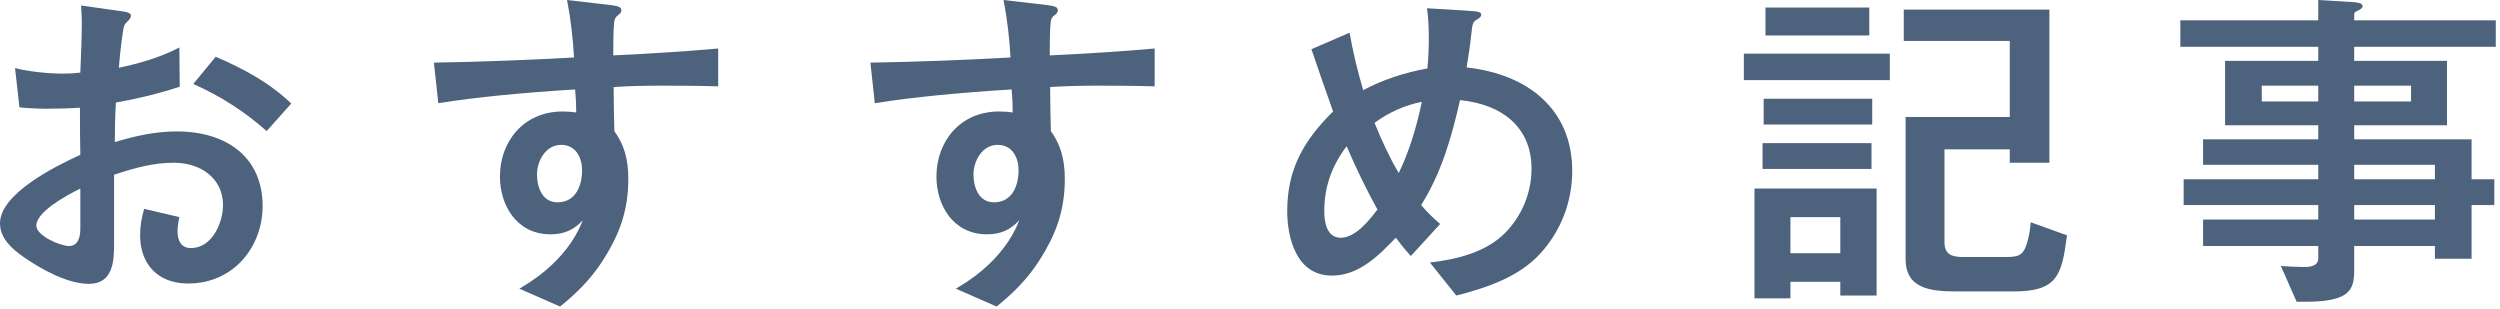
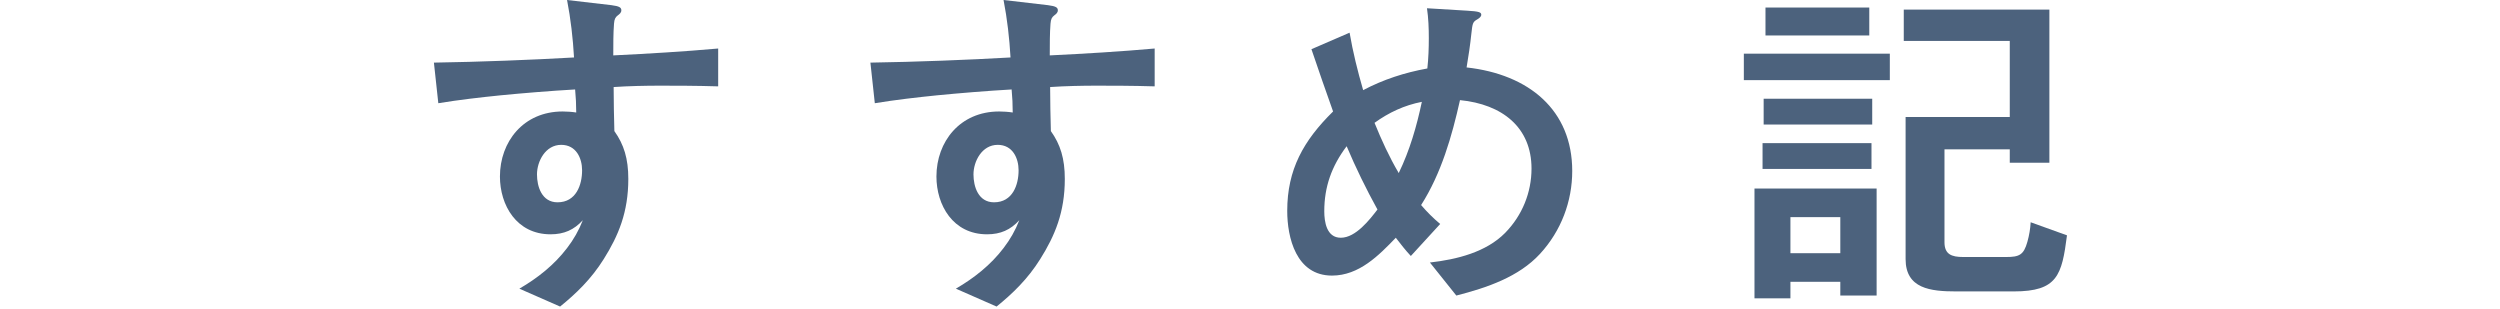
<svg xmlns="http://www.w3.org/2000/svg" width="259" height="32" viewBox="0 0 259 32" fill="none">
-   <path d="M240.171 2.103V0L243.705 0.214C244.161 0.25 244.769 0.285 244.769 0.642C244.769 0.82 244.579 0.962 244.123 1.176C243.971 1.248 243.895 1.354 243.895 1.497V2.103H258.563V4.848H243.895V6.309H253.509V12.975H243.895V14.436H256.055V18.571H258.411V21.244H256.055V26.805H252.255V25.486H243.895V28.088C243.895 29.478 243.591 30.44 242.071 30.904C241.159 31.189 240.019 31.26 238.955 31.26H237.929L236.295 27.553C237.245 27.624 237.891 27.66 238.651 27.66C239.373 27.66 240.171 27.553 240.171 26.769V25.486H228.239V22.741H240.171V21.244H226.225V18.571H240.171V17.074H228.239V14.436H240.171V12.975H230.519V6.309H240.171V4.848H225.883V2.103H240.171ZM234.319 10.515H240.171V8.875H234.319V10.515ZM243.895 10.515H249.785V8.875H243.895V10.515ZM243.895 18.571H252.255V17.074H243.895V18.571ZM243.895 22.741H252.255V21.244H243.895V22.741Z" fill="#4C627D" />
  <path d="M182.904 0.784H193.658V3.671H182.904V0.784ZM210.378 23.026L214.14 24.381C213.608 28.515 213.152 30.191 208.63 30.191H202.664C200.004 30.191 197.42 29.906 197.42 26.84V12.119H208.212V4.242H197.23V0.998H212.316V16.86H208.212V15.47H201.448V25.094C201.448 26.341 202.17 26.626 203.386 26.626H207.832C209.2 26.626 209.656 26.413 210.036 25.058C210.226 24.381 210.34 23.703 210.378 23.026ZM180.662 5.561H195.786V8.305H180.662V5.561ZM182.714 10.23H193.962V12.903H182.714V10.23ZM182.6 14.828H193.886V17.501H182.6V14.828ZM181.764 30.904V19.533H194.418V30.619H190.656V29.193H185.488V30.904H181.764ZM185.488 22.492V26.234H190.656V22.492H185.488Z" fill="#4C627D" />
  <path d="M151.939 6.986C158.399 7.699 162.883 11.406 162.883 17.715C162.883 20.852 161.743 23.917 159.539 26.306C157.335 28.694 154.067 29.799 150.875 30.619L148.139 27.197C150.951 26.876 153.953 26.127 155.929 24.131C157.715 22.313 158.665 19.925 158.665 17.466C158.665 13.188 155.625 10.8 151.255 10.373C150.419 14.115 149.317 17.965 147.227 21.244C147.835 21.957 148.481 22.599 149.203 23.204L146.163 26.52C145.593 25.913 145.099 25.272 144.605 24.63C142.857 26.448 140.805 28.551 137.993 28.551C134.269 28.551 133.357 24.595 133.357 21.85C133.357 17.573 135.029 14.579 138.107 11.549C137.347 9.41 136.587 7.236 135.865 5.097L139.817 3.386C140.159 5.382 140.653 7.378 141.223 9.339C143.313 8.234 145.517 7.521 147.873 7.093C147.987 6.06 148.025 4.99 148.025 3.957C148.025 2.923 147.987 1.889 147.835 0.855L151.977 1.105C153.269 1.176 153.459 1.283 153.459 1.533C153.459 1.747 153.193 1.925 153.003 2.032C152.585 2.281 152.547 2.424 152.433 3.493C152.319 4.598 152.129 5.881 151.939 6.986ZM147.303 10.551C145.479 10.907 143.883 11.656 142.401 12.725C143.123 14.507 143.921 16.254 144.909 17.929C146.049 15.577 146.771 13.082 147.303 10.551ZM142.705 21.707C141.527 19.569 140.463 17.395 139.513 15.149C137.955 17.216 137.195 19.355 137.195 21.886C137.195 22.955 137.423 24.63 138.905 24.63C140.463 24.63 141.907 22.741 142.705 21.707Z" fill="#4C627D" />
  <path d="M108.756 5.739C112.404 5.561 116.014 5.347 119.624 5.026V8.947C117.306 8.875 115.064 8.875 113.582 8.875C112.138 8.875 110.352 8.911 108.794 9.018C108.794 10.551 108.832 12.048 108.87 13.581C109.858 14.971 110.314 16.432 110.314 18.535C110.314 21.993 109.288 24.416 107.768 26.84C106.476 28.908 104.88 30.44 103.246 31.759L99.028 29.906C100.928 28.801 102.638 27.446 103.968 25.7C104.652 24.808 105.184 23.882 105.602 22.812C104.69 23.811 103.664 24.274 102.258 24.274C98.724 24.274 97.014 21.244 97.014 18.286C97.014 14.685 99.446 11.549 103.512 11.549C103.892 11.549 104.5 11.584 104.918 11.656C104.918 10.872 104.88 10.052 104.804 9.268C102.258 9.41 99.294 9.66 97.09 9.874C95 10.087 92.796 10.337 90.63 10.693L90.174 6.487C94.886 6.416 100.358 6.202 104.69 5.953C104.576 3.957 104.348 1.96 103.968 0L108.566 0.535C109.402 0.642 109.592 0.784 109.592 1.069C109.592 1.319 109.402 1.461 109.212 1.604C108.984 1.782 108.87 1.96 108.832 2.459C108.756 3.422 108.756 4.634 108.756 5.739ZM103.36 15.006C101.726 15.006 100.852 16.717 100.852 18.072C100.852 19.319 101.346 20.959 102.98 20.959C104.918 20.959 105.526 19.141 105.526 17.644C105.526 16.396 104.918 15.006 103.36 15.006Z" fill="#4C627D" />
  <path d="M63.535 5.739C67.183 5.561 70.793 5.347 74.403 5.026V8.947C72.085 8.875 69.843 8.875 68.361 8.875C66.917 8.875 65.131 8.911 63.573 9.018C63.573 10.551 63.611 12.048 63.649 13.581C64.637 14.971 65.093 16.432 65.093 18.535C65.093 21.993 64.067 24.416 62.547 26.84C61.255 28.908 59.659 30.44 58.025 31.759L53.807 29.906C55.707 28.801 57.417 27.446 58.747 25.7C59.431 24.808 59.963 23.882 60.381 22.812C59.469 23.811 58.443 24.274 57.037 24.274C53.503 24.274 51.793 21.244 51.793 18.286C51.793 14.685 54.225 11.549 58.291 11.549C58.671 11.549 59.279 11.584 59.697 11.656C59.697 10.872 59.659 10.052 59.583 9.268C57.037 9.41 54.073 9.66 51.869 9.874C49.779 10.087 47.575 10.337 45.409 10.693L44.953 6.487C49.665 6.416 55.137 6.202 59.469 5.953C59.355 3.957 59.127 1.96 58.747 0L63.345 0.535C64.181 0.642 64.371 0.784 64.371 1.069C64.371 1.319 64.181 1.461 63.991 1.604C63.763 1.782 63.649 1.96 63.611 2.459C63.535 3.422 63.535 4.634 63.535 5.739ZM58.139 15.006C56.505 15.006 55.631 16.717 55.631 18.072C55.631 19.319 56.125 20.959 57.759 20.959C59.697 20.959 60.305 19.141 60.305 17.644C60.305 16.396 59.697 15.006 58.139 15.006Z" fill="#4C627D" />
-   <path d="M11.818 18.107C11.818 20.21 11.818 23.775 11.818 25.272C11.818 27.09 11.704 29.407 9.196 29.407C6.954 29.407 4.18 27.838 2.394 26.591C1.178 25.735 0 24.666 0 23.133C0 20.068 5.738 17.216 8.322 16.04C8.284 14.4 8.284 12.761 8.284 11.157C7.258 11.228 6.004 11.264 4.902 11.264C4.066 11.264 3.04 11.228 2.014 11.121L1.558 7.058C3.116 7.45 5.206 7.628 6.422 7.628C7.144 7.628 7.752 7.592 8.322 7.521C8.398 5.703 8.474 3.636 8.474 2.388C8.474 1.782 8.436 1.069 8.398 0.57L12.426 1.141C13.262 1.248 13.566 1.354 13.566 1.64C13.566 1.818 13.452 1.996 13.148 2.281C12.92 2.495 12.844 2.638 12.768 3.065C12.578 4.277 12.426 5.667 12.312 7.022C14.478 6.559 16.606 5.953 18.582 4.919L18.62 8.982C16.454 9.695 14.25 10.23 12.008 10.622C11.932 11.87 11.894 13.331 11.894 14.721C14.022 14.08 16.074 13.616 18.316 13.616C23.484 13.616 27.208 16.29 27.208 21.351C27.208 25.521 24.244 29.371 19.494 29.371C16.264 29.371 14.516 27.268 14.516 24.381C14.516 23.454 14.668 22.563 14.934 21.636L18.582 22.492C18.468 22.991 18.392 23.49 18.392 23.989C18.392 24.916 18.772 25.7 19.76 25.7C22.04 25.7 23.104 22.991 23.104 21.244C23.104 18.5 20.824 16.86 18.012 16.86C15.96 16.86 14.022 17.359 11.818 18.107ZM22.344 5.881C25.194 7.093 27.968 8.59 30.172 10.729L27.626 13.581C25.384 11.584 22.838 9.945 20.026 8.697L22.344 5.881ZM8.322 19.533C6.802 20.282 3.762 21.957 3.762 23.383C3.762 24.416 6.232 25.486 7.144 25.486C8.094 25.486 8.322 24.559 8.322 23.703V19.533Z" fill="#4C627D" />
</svg>